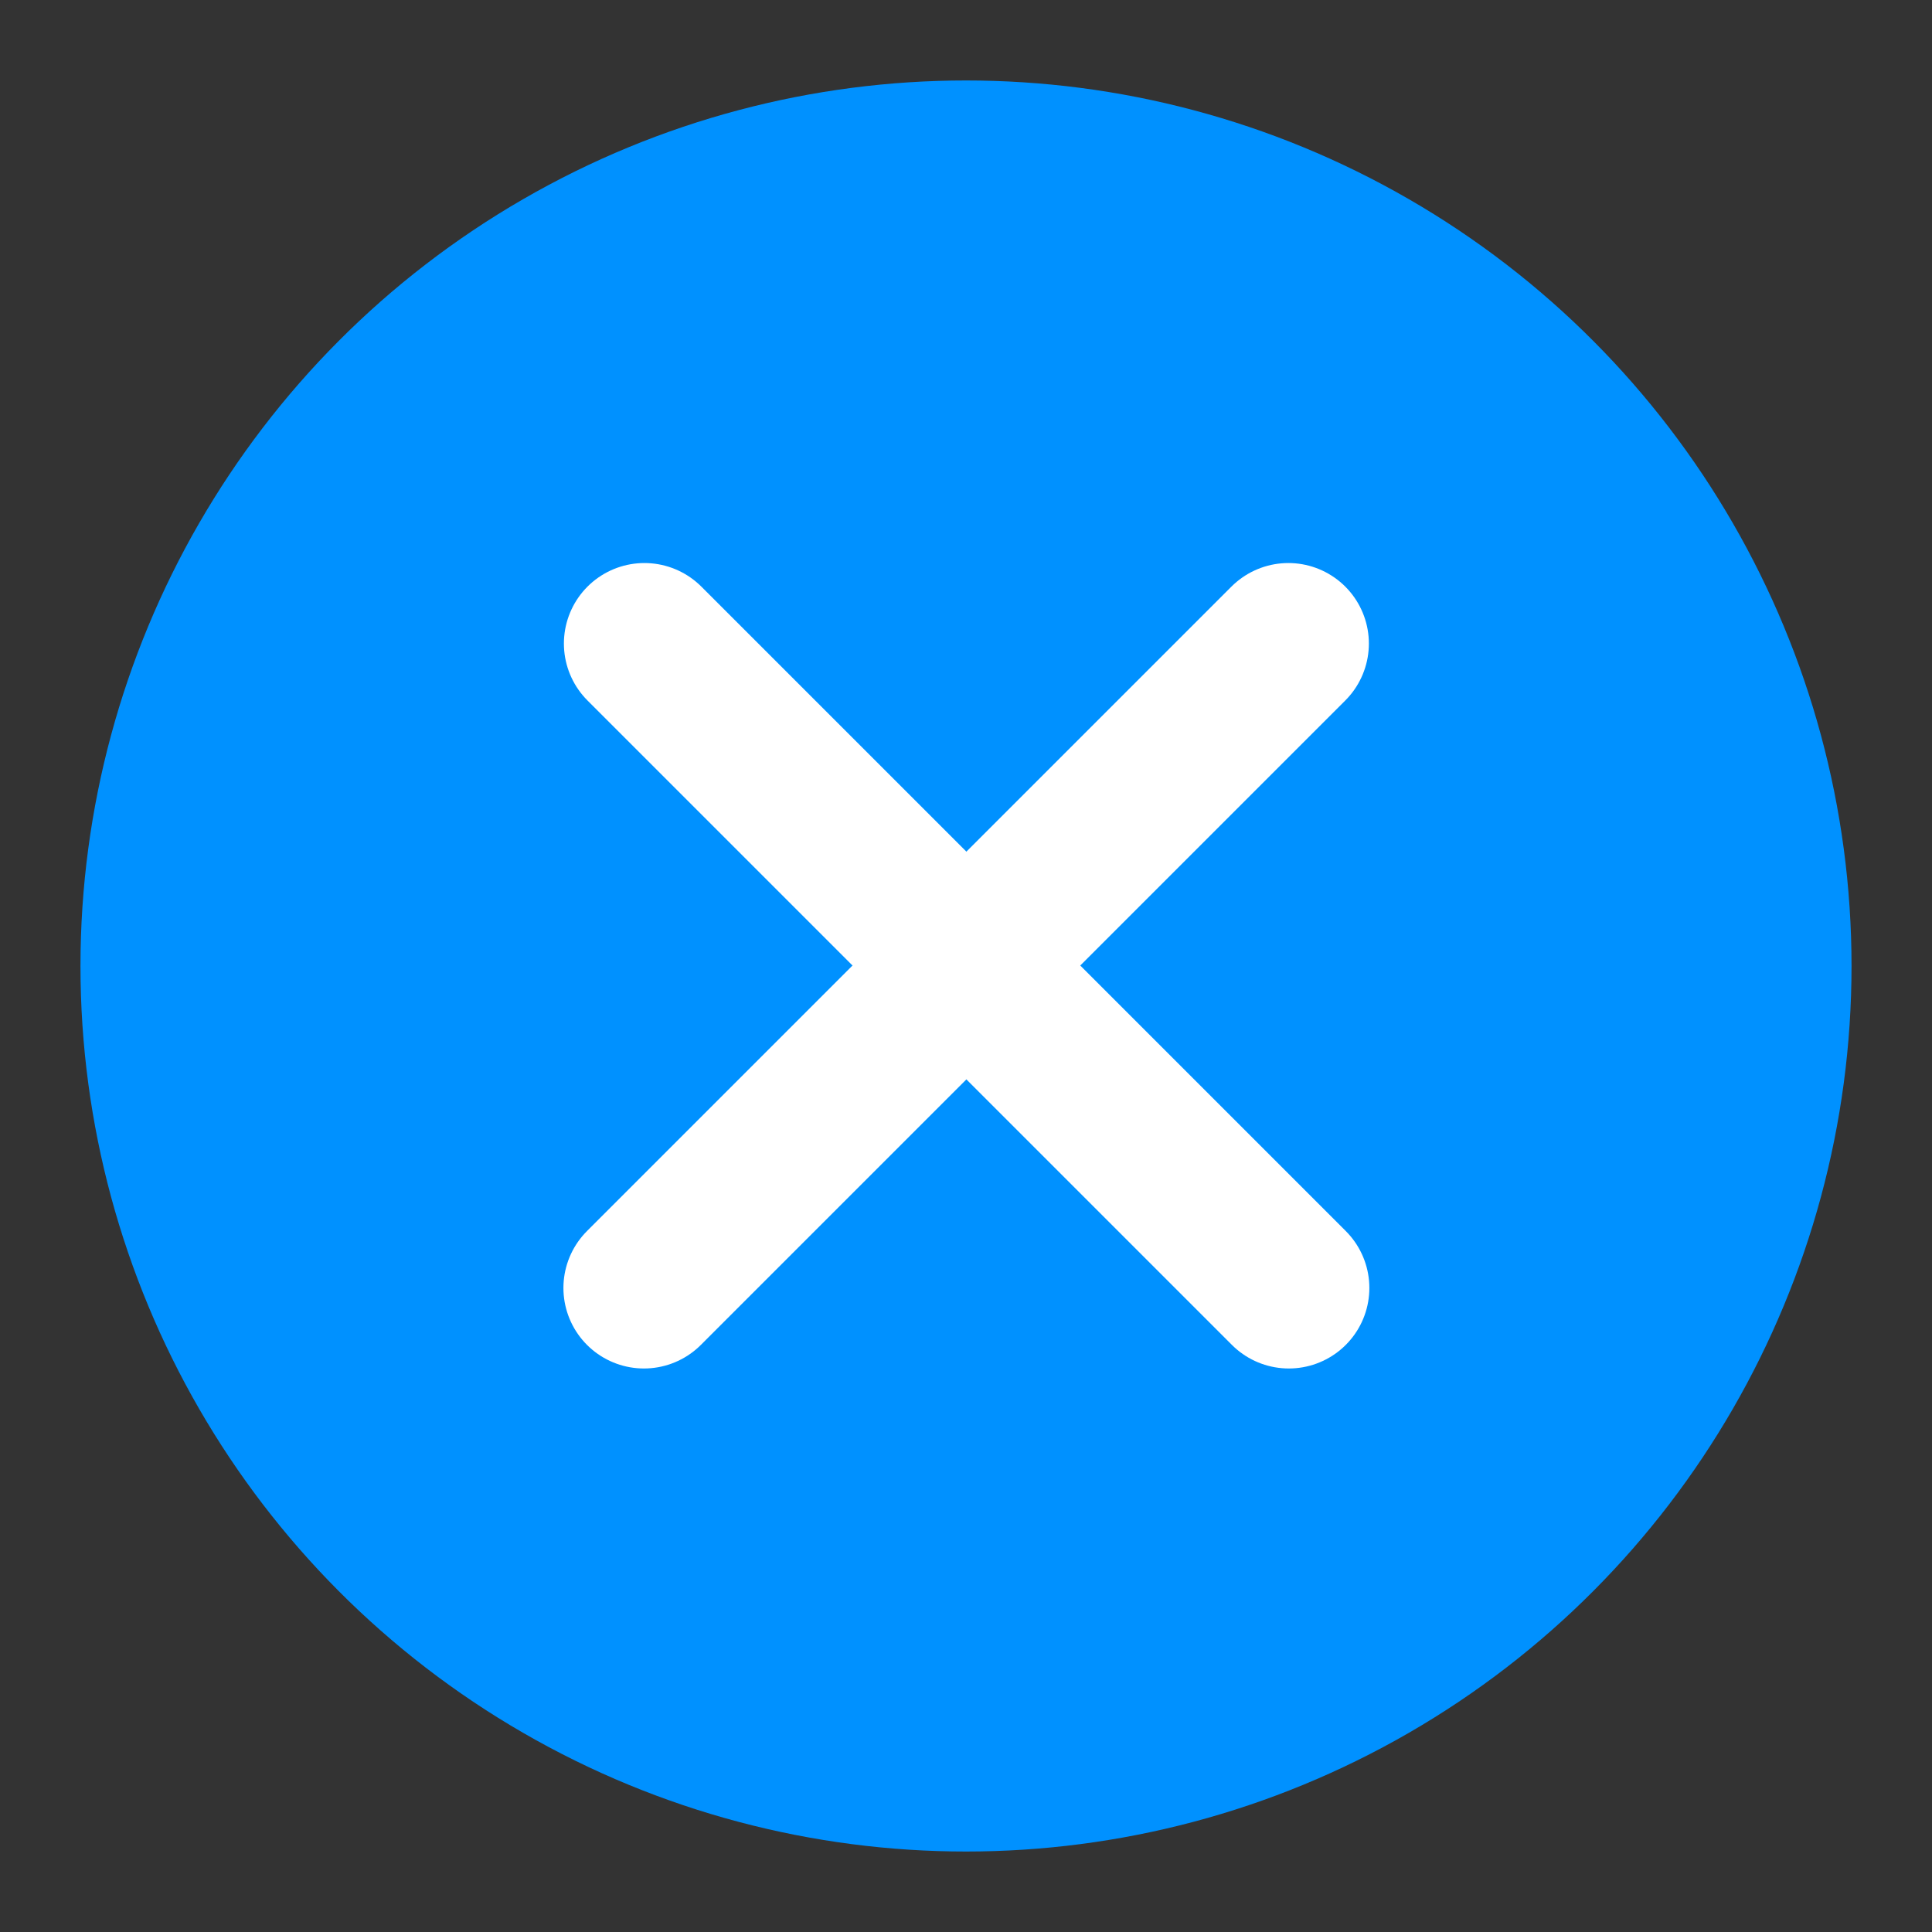
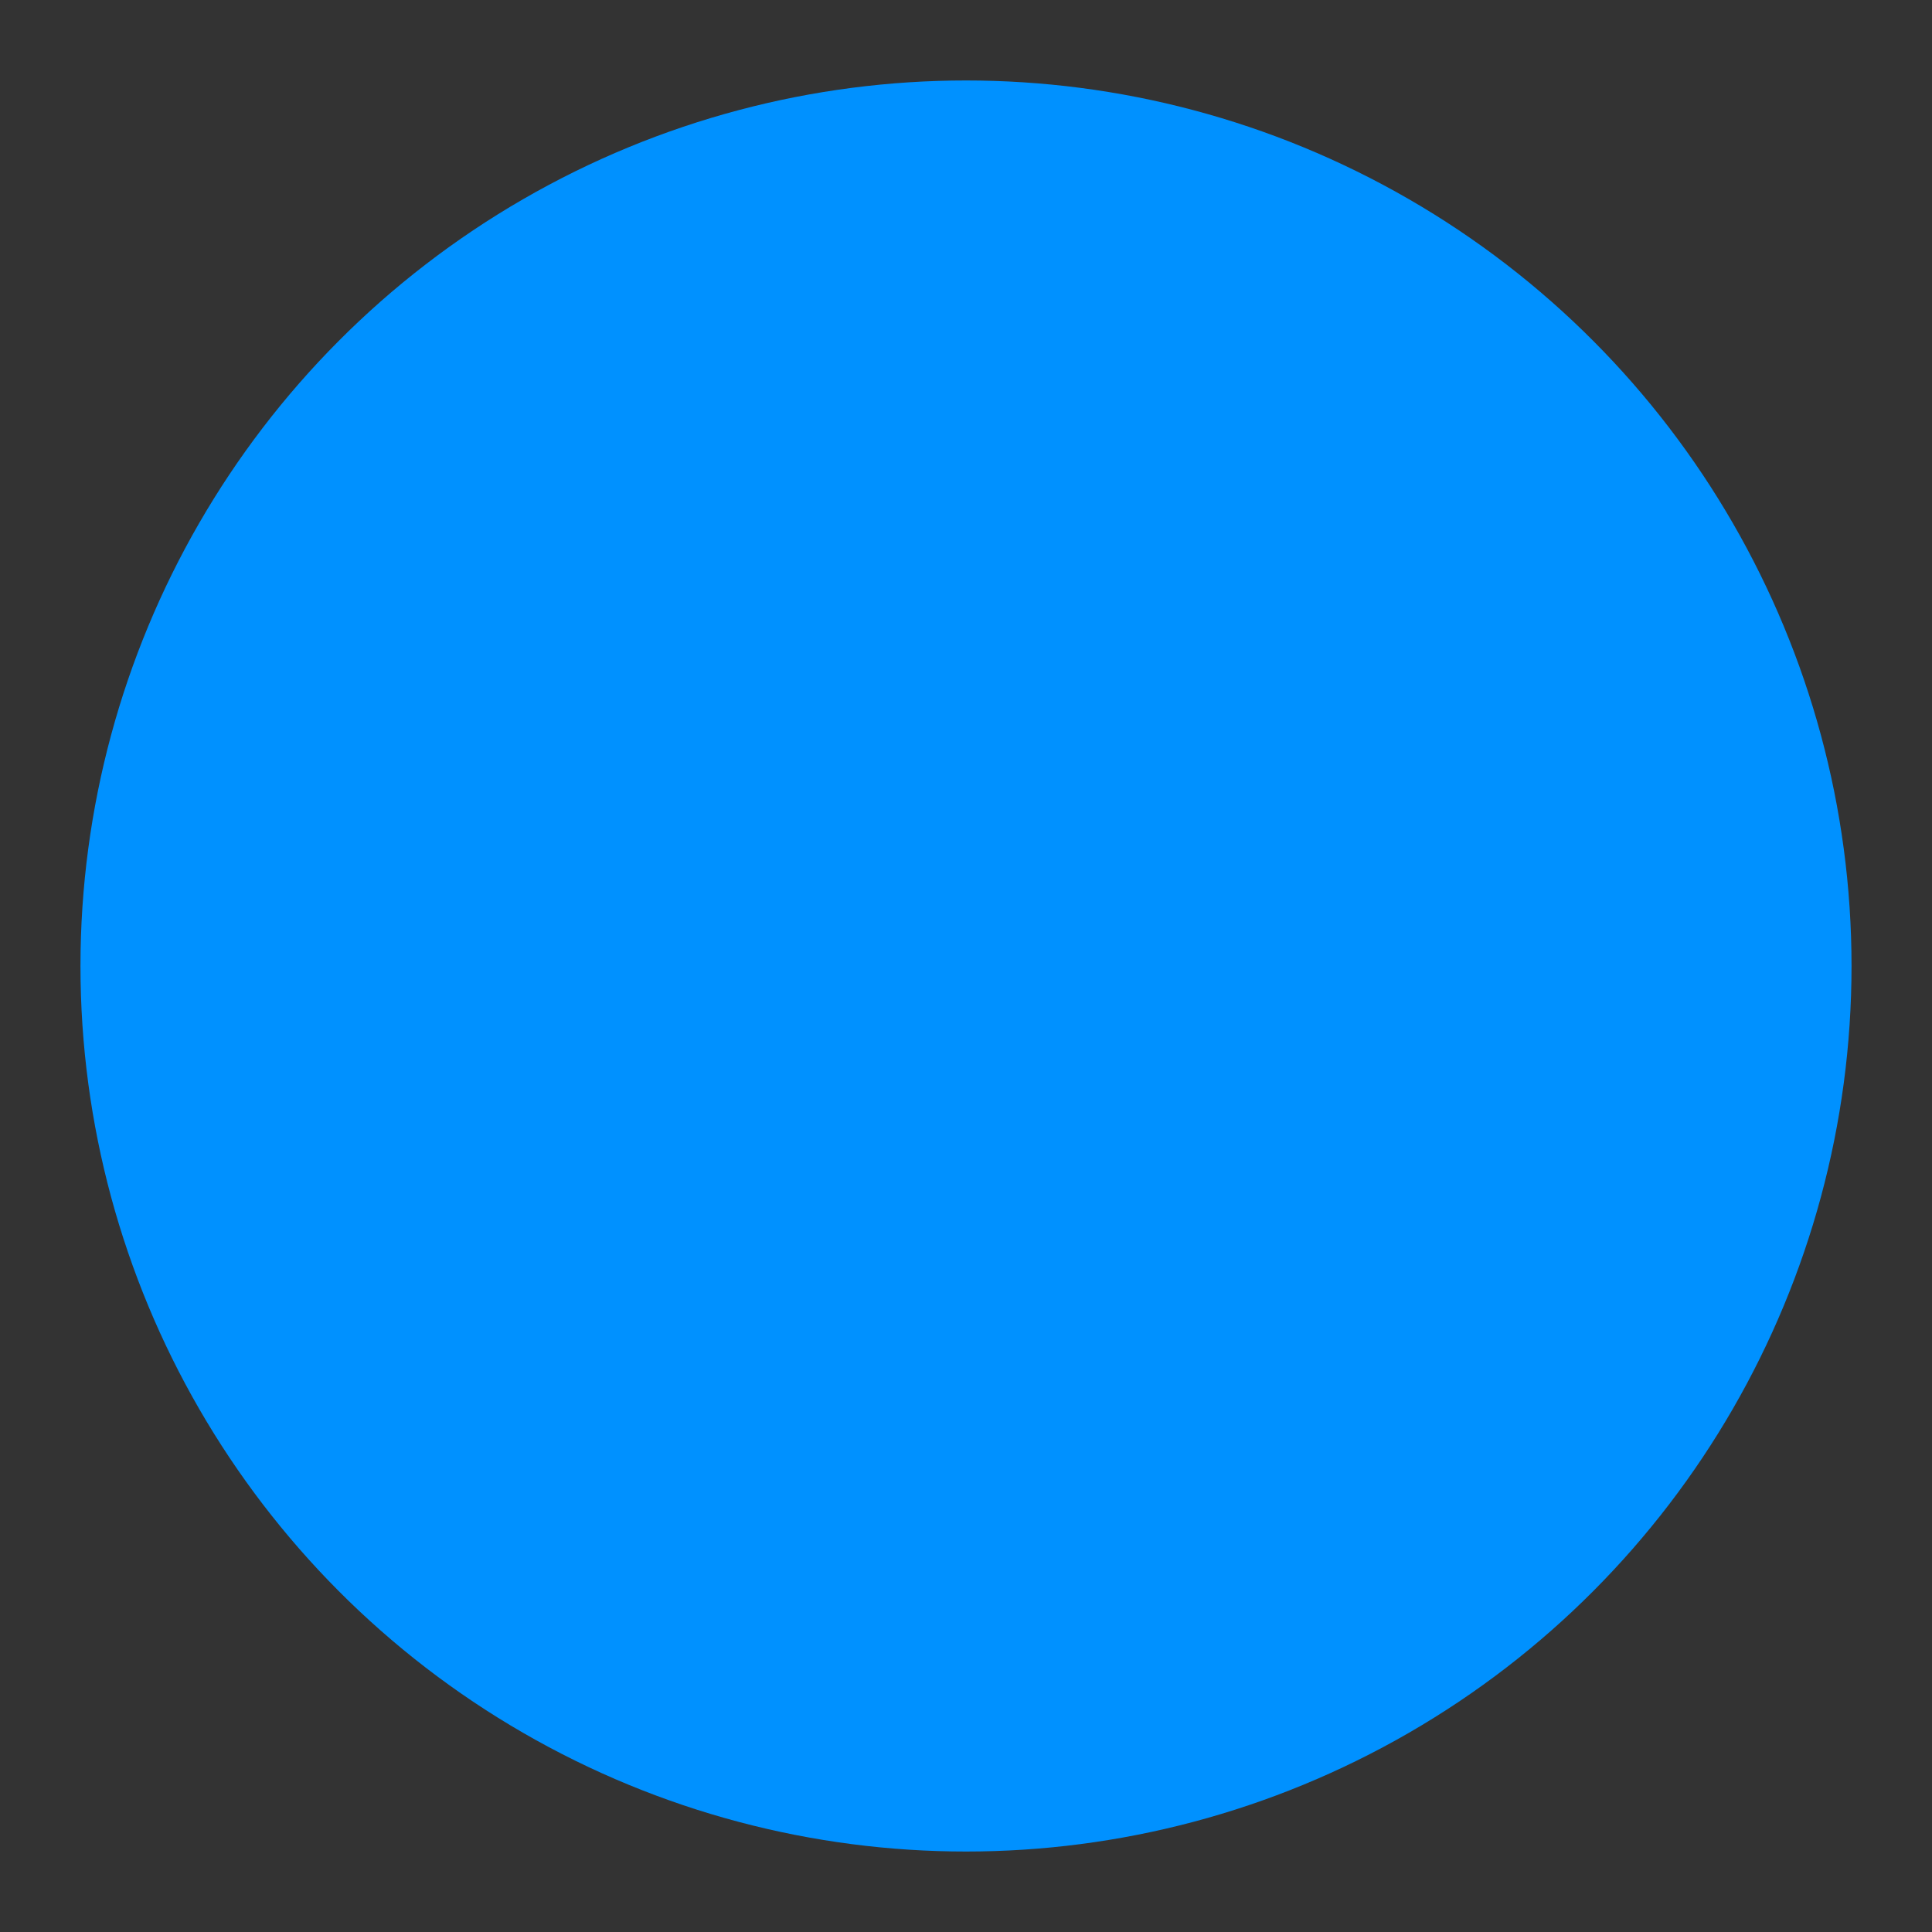
<svg xmlns="http://www.w3.org/2000/svg" width="20" height="20" viewBox="0 0 20 20" fill="none">
  <rect x="0" y="0" width="20" height="20" fill="#333333" stroke="none" />
  <g clip-path="url(#clip0_23649_1557)">
    <circle cx="10" cy="10" r="9.167" fill="#0091FF" />
-     <path d="M13.337 6.662L6.666 13.333" stroke="white" stroke-width="1.667" stroke-linecap="round" />
-     <path d="M13.342 13.333L6.671 6.662" stroke="white" stroke-width="1.667" stroke-linecap="round" />
  </g>
  <defs>
    <clipPath id="clip0_23649_1557">
      <rect width="20" height="20" fill="white" />
    </clipPath>
  </defs>
</svg>